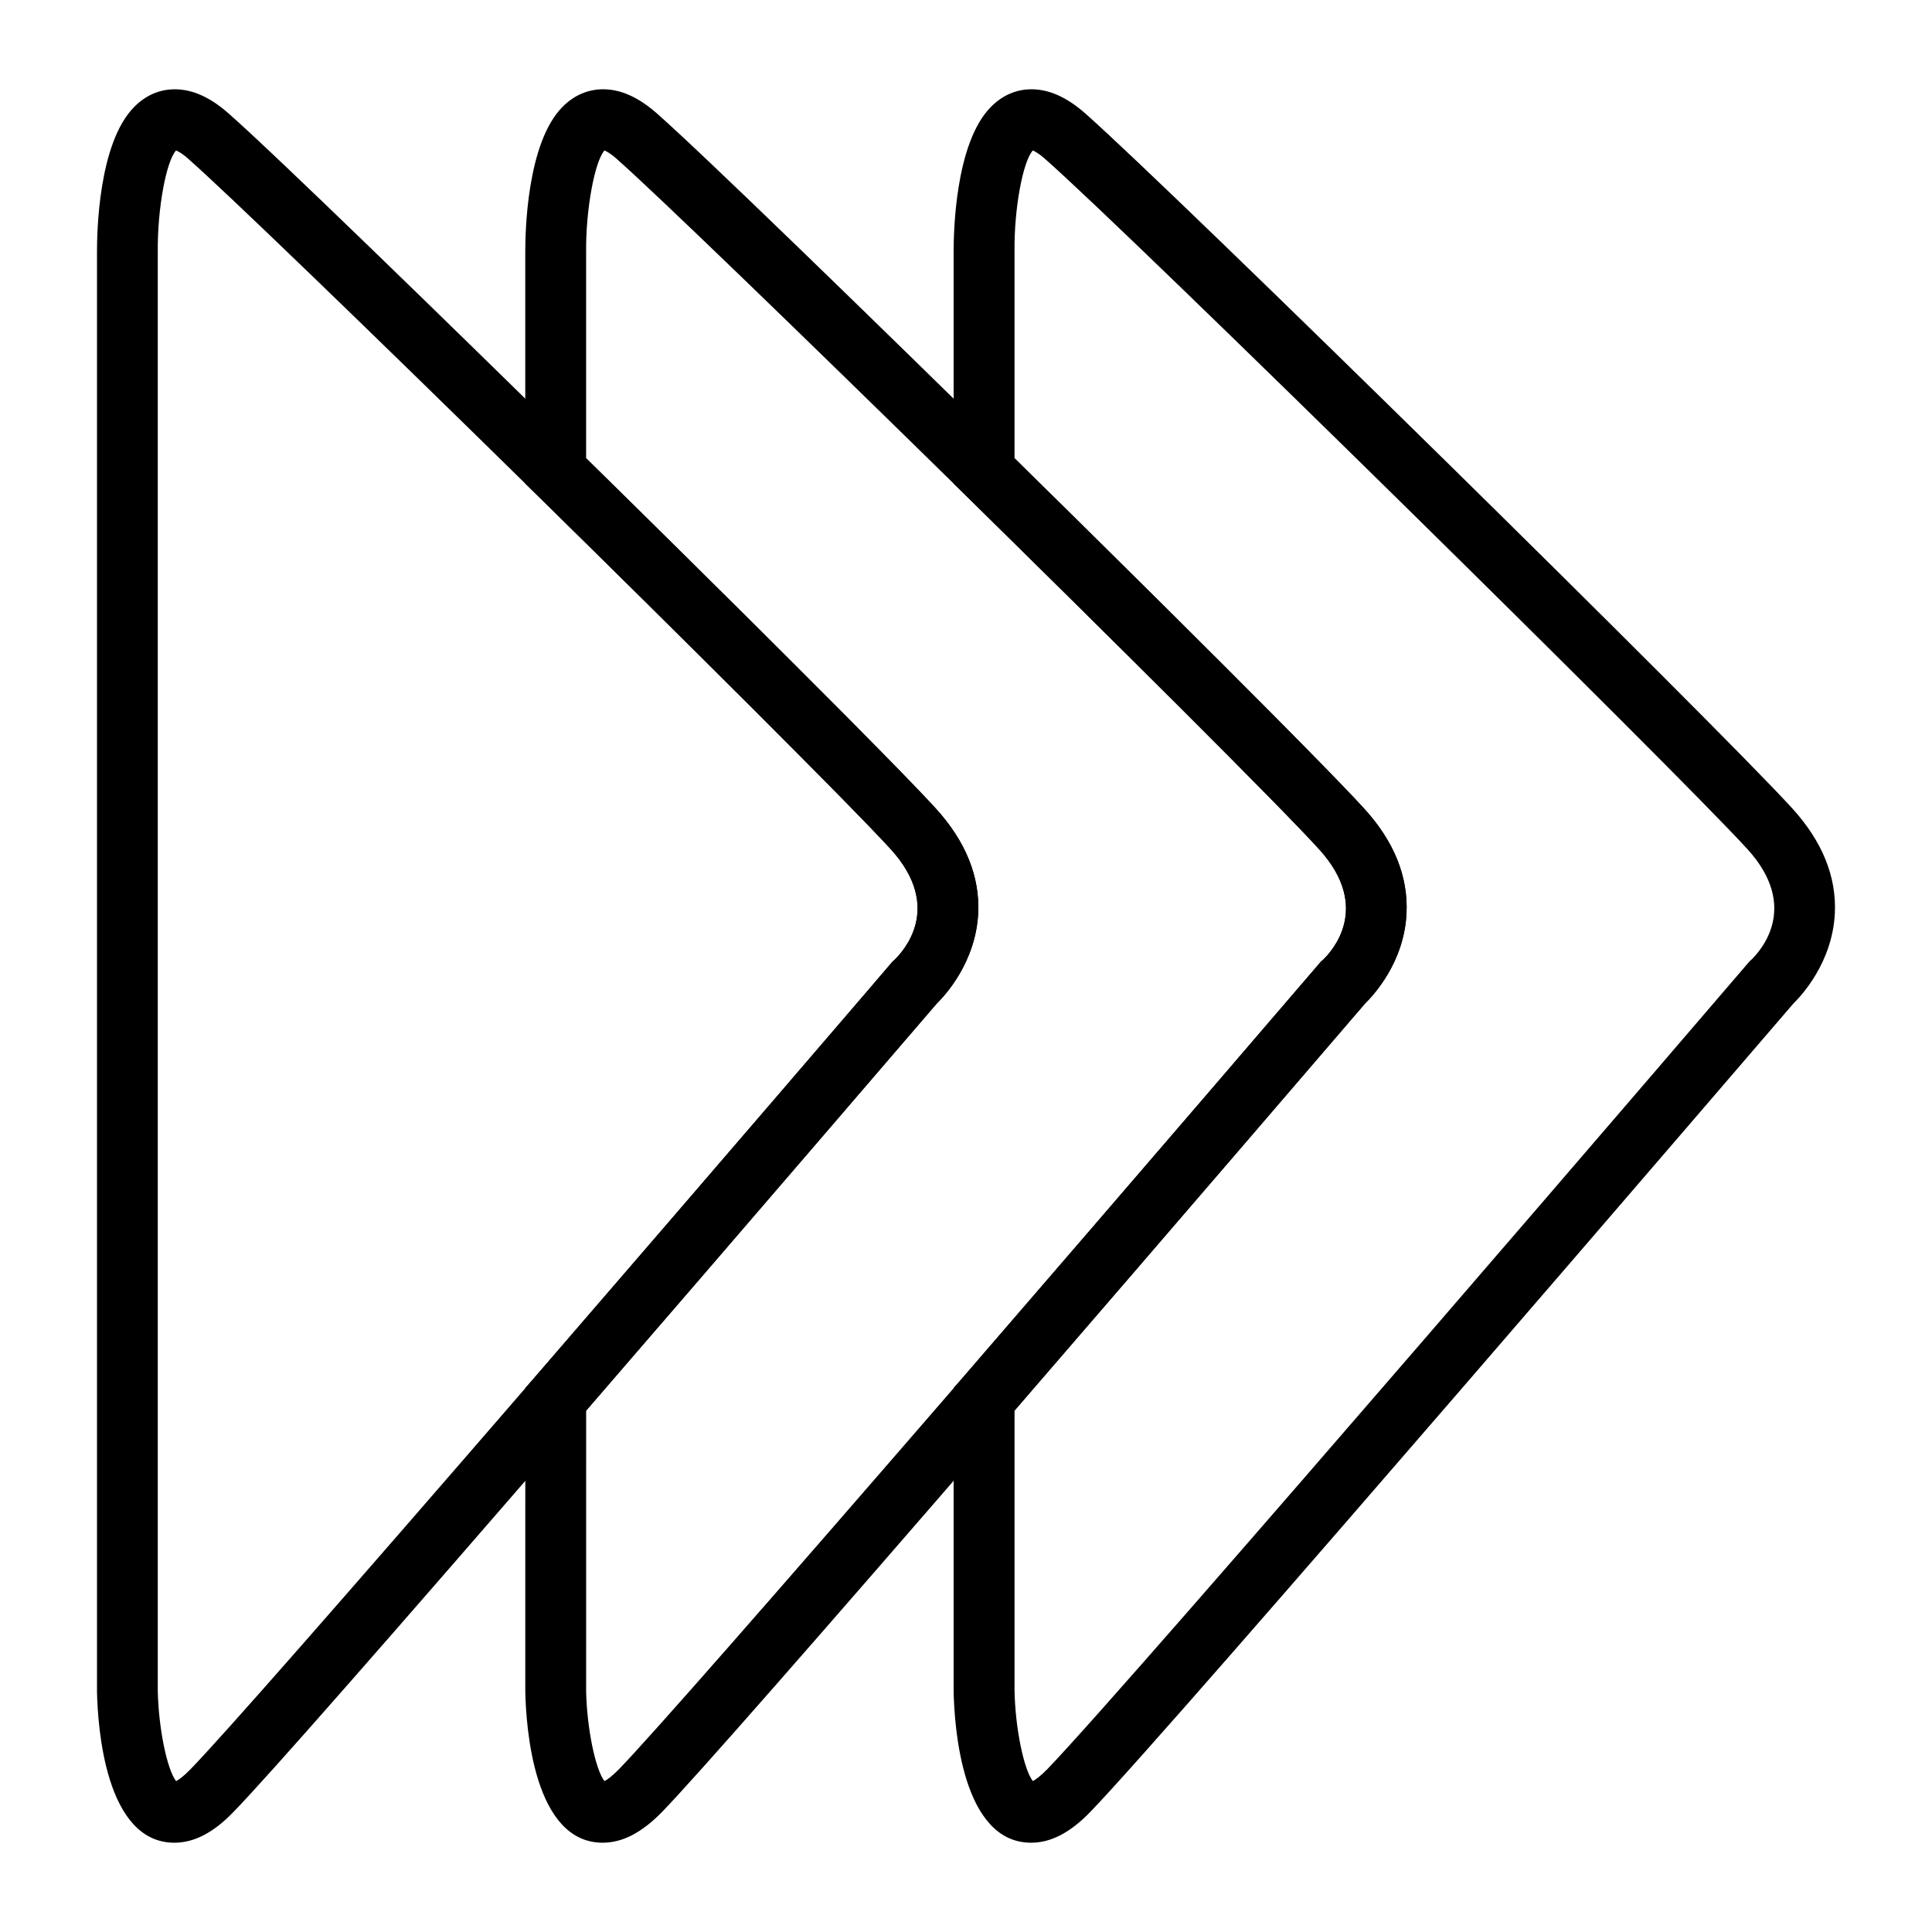
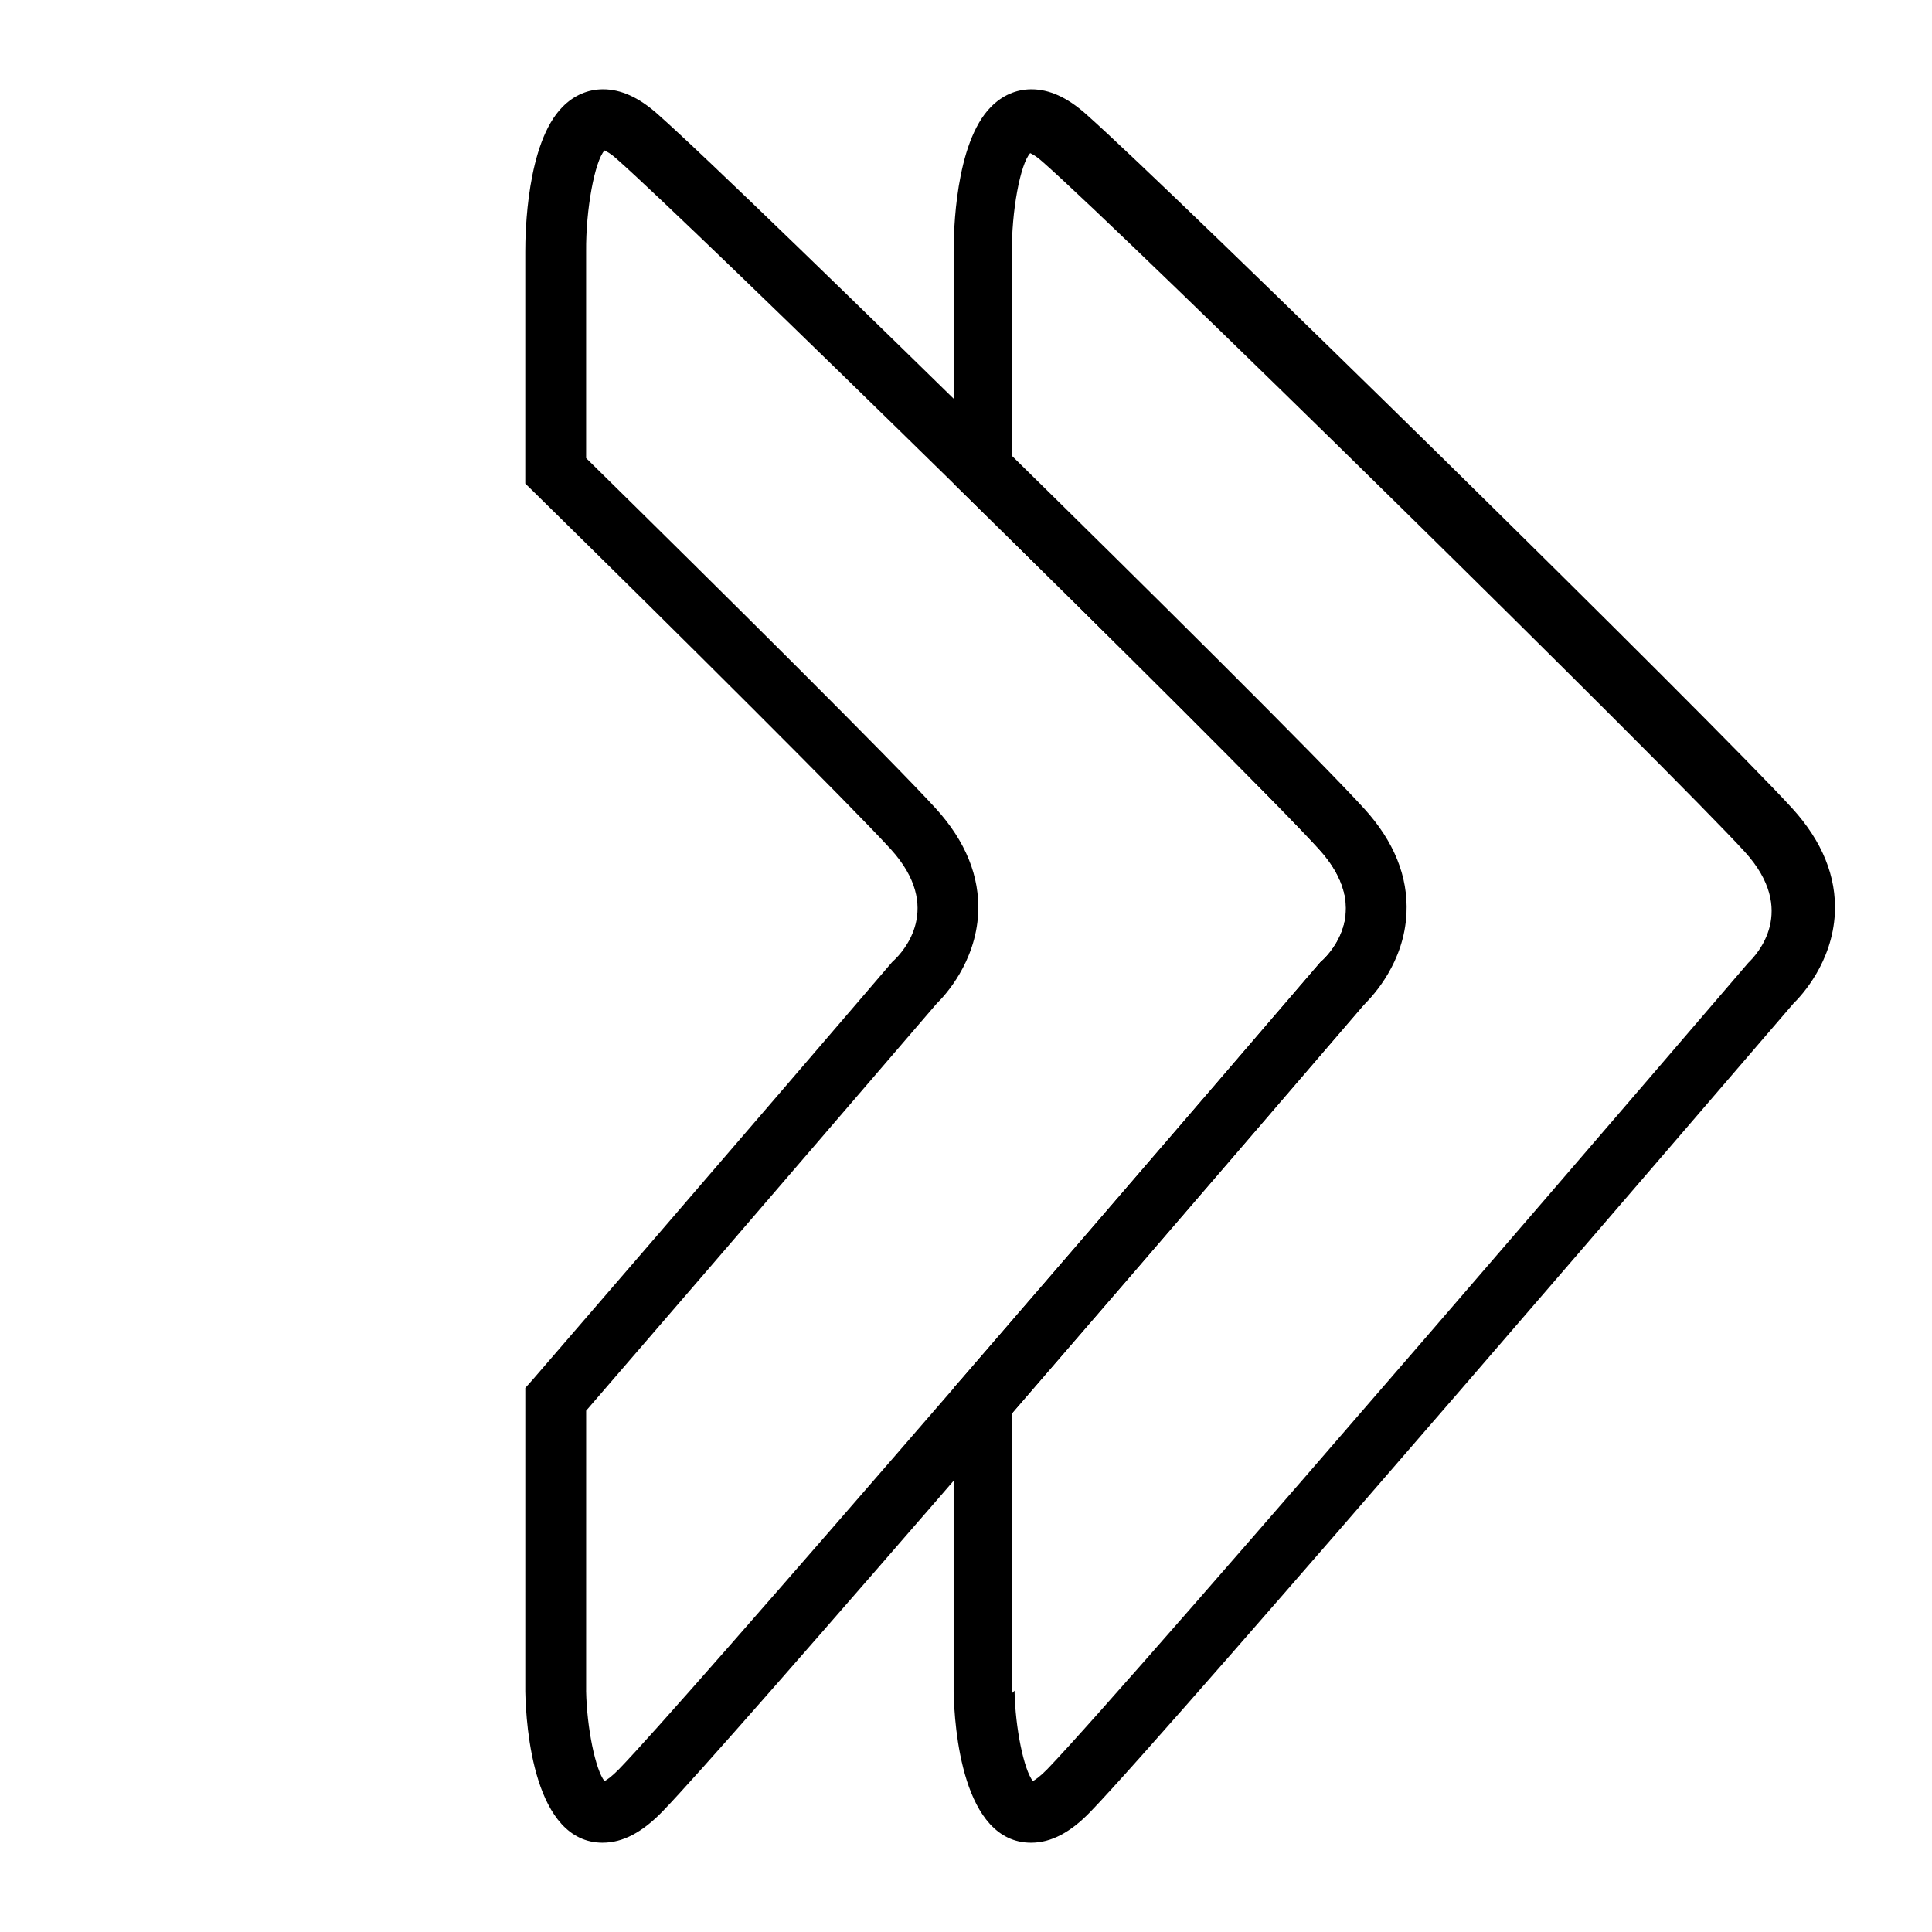
<svg xmlns="http://www.w3.org/2000/svg" fill="#000000" width="800px" height="800px" version="1.1" viewBox="144 144 512 512">
  <g>
-     <path d="m417.26 632.34c-18.309 0-20.332-30.668-20.539-40.039v-80.48l1.977-2.227c46.879-54.23 94.621-109.88 95.086-110.44l0.34-0.402 0.41-0.309c2.289-2.172 13.188-13.84-0.969-29.395-10.57-11.652-55.066-55.844-94.41-94.512l-2.434-2.387v-61.469c0-4.668 0.316-28.742 9.895-38.359 2.992-3.047 6.684-4.66 10.73-4.66 4.723 0 9.43 2.125 14.352 6.481 23.508 20.781 167.04 161.87 187.3 184.12 7.918 8.715 11.715 18.043 11.258 27.766-0.652 13.027-8.824 21.805-10.996 23.93-9.879 11.453-164.05 191.16-186.18 214.07-5.375 5.621-10.555 8.312-15.82 8.312zm-4.398-40.297c0.188 9.941 2.473 20.941 4.856 23.969 0.645-0.355 1.922-1.211 3.793-3.125 22.098-22.852 184.18-211.8 185.8-213.73l0.348-0.402 0.355-0.309c2.273-2.172 13.227-13.84-0.906-29.395-19.316-21.176-163.58-163.09-186.05-182.84-1.684-1.527-2.785-2.078-3.344-2.34-2.637 2.891-4.984 15.414-4.856 26.758v54.781c36.234 35.621 81.27 80.43 92.637 92.844 7.965 8.715 11.699 18.043 11.25 27.766-0.605 13.027-8.816 21.805-10.996 23.93-3.898 4.566-48.5 56.512-92.883 107.9l-0.004 74.191z" />
+     <path d="m417.26 632.34c-18.309 0-20.332-30.668-20.539-40.039v-80.48l1.977-2.227c46.879-54.23 94.621-109.88 95.086-110.44l0.34-0.402 0.41-0.309c2.289-2.172 13.188-13.84-0.969-29.395-10.57-11.652-55.066-55.844-94.41-94.512l-2.434-2.387v-61.469c0-4.668 0.316-28.742 9.895-38.359 2.992-3.047 6.684-4.66 10.73-4.66 4.723 0 9.43 2.125 14.352 6.481 23.508 20.781 167.04 161.87 187.3 184.12 7.918 8.715 11.715 18.043 11.258 27.766-0.652 13.027-8.824 21.805-10.996 23.93-9.879 11.453-164.05 191.16-186.18 214.07-5.375 5.621-10.555 8.312-15.82 8.312zm-4.398-40.297c0.188 9.941 2.473 20.941 4.856 23.969 0.645-0.355 1.922-1.211 3.793-3.125 22.098-22.852 184.18-211.8 185.8-213.73c2.273-2.172 13.227-13.84-0.906-29.395-19.316-21.176-163.58-163.09-186.05-182.84-1.684-1.527-2.785-2.078-3.344-2.34-2.637 2.891-4.984 15.414-4.856 26.758v54.781c36.234 35.621 81.27 80.43 92.637 92.844 7.965 8.715 11.699 18.043 11.25 27.766-0.605 13.027-8.816 21.805-10.996 23.93-3.898 4.566-48.5 56.512-92.883 107.9l-0.004 74.191z" />
    <path d="m303.73 632.34c-18.293 0-20.324-30.668-20.523-40.039v-0.211l0.004-80.27 1.984-2.227c46.879-54.23 94.621-109.88 95.062-110.44l0.355-0.402 0.363-0.309c2.273-2.172 13.227-13.84-0.914-29.395-10.652-11.652-55.098-55.898-94.418-94.512l-2.441-2.387v-61.469c0-4.668 0.316-28.742 9.879-38.359 2.992-3.047 6.707-4.66 10.746-4.66 4.707 0 9.43 2.125 14.344 6.481 12.211 10.746 57.309 54.633 92.246 88.945 36.629 35.93 83.516 82.453 95.07 95.172 7.965 8.715 11.699 18.043 11.25 27.766-0.605 13.027-8.816 21.805-10.996 23.93-4.008 4.613-49.805 58.078-94.867 110.12-51.805 59.898-82.508 94.883-91.27 103.95-5.438 5.621-10.602 8.312-15.875 8.312zm-4.406-40.297c0.195 9.941 2.488 20.98 4.871 23.969 0.699-0.355 1.922-1.211 3.809-3.125 8.508-8.77 39.816-44.5 90.703-103.29 46.879-54.23 94.621-109.88 95.086-110.44l0.34-0.402 0.41-0.309c2.289-2.172 13.188-13.84-0.969-29.395-10.57-11.652-55.066-55.844-94.41-94.512-45.152-44.289-81.941-79.812-91.629-88.332-1.668-1.527-2.785-2.078-3.336-2.34-2.59 2.891-4.969 15.609-4.871 26.758v54.781c36.195 35.574 81.293 80.383 92.66 92.844 7.934 8.715 11.691 18.043 11.242 27.766-0.668 13.027-8.809 21.805-10.988 23.93-3.953 4.566-48.5 56.512-92.906 107.9l-0.004 74.191z" />
-     <path d="m190.22 632.34c-18.293 0-20.316-30.668-20.516-40.039v-381.62c0-4.668 0.293-28.742 9.879-38.359 2.992-3.047 6.684-4.66 10.746-4.66 4.707 0 9.43 2.125 14.336 6.481 12.219 10.746 57.324 54.633 92.238 88.945 36.598 35.93 83.477 82.406 95.094 95.172 7.934 8.715 11.691 18.043 11.242 27.766-0.668 13.027-8.809 21.805-10.988 23.93-4 4.613-49.82 58.078-94.867 110.12-51.824 59.898-82.543 94.883-91.359 103.95-5.367 5.621-10.539 8.312-15.805 8.312zm-4.41-40.297c0.195 9.941 2.473 20.941 4.856 23.969 0.715-0.355 1.93-1.211 3.801-3.125 8.613-8.879 39.133-43.641 90.727-103.29 46.879-54.23 94.621-109.88 95.062-110.44l0.355-0.402 0.363-0.309c2.273-2.172 13.227-13.84-0.914-29.395-10.652-11.707-55.098-55.898-94.418-94.512-45.105-44.297-81.891-79.777-91.621-88.332-1.668-1.535-2.797-2.078-3.356-2.348-2.637 2.898-4.949 15.414-4.856 26.766z" />
  </g>
</svg>